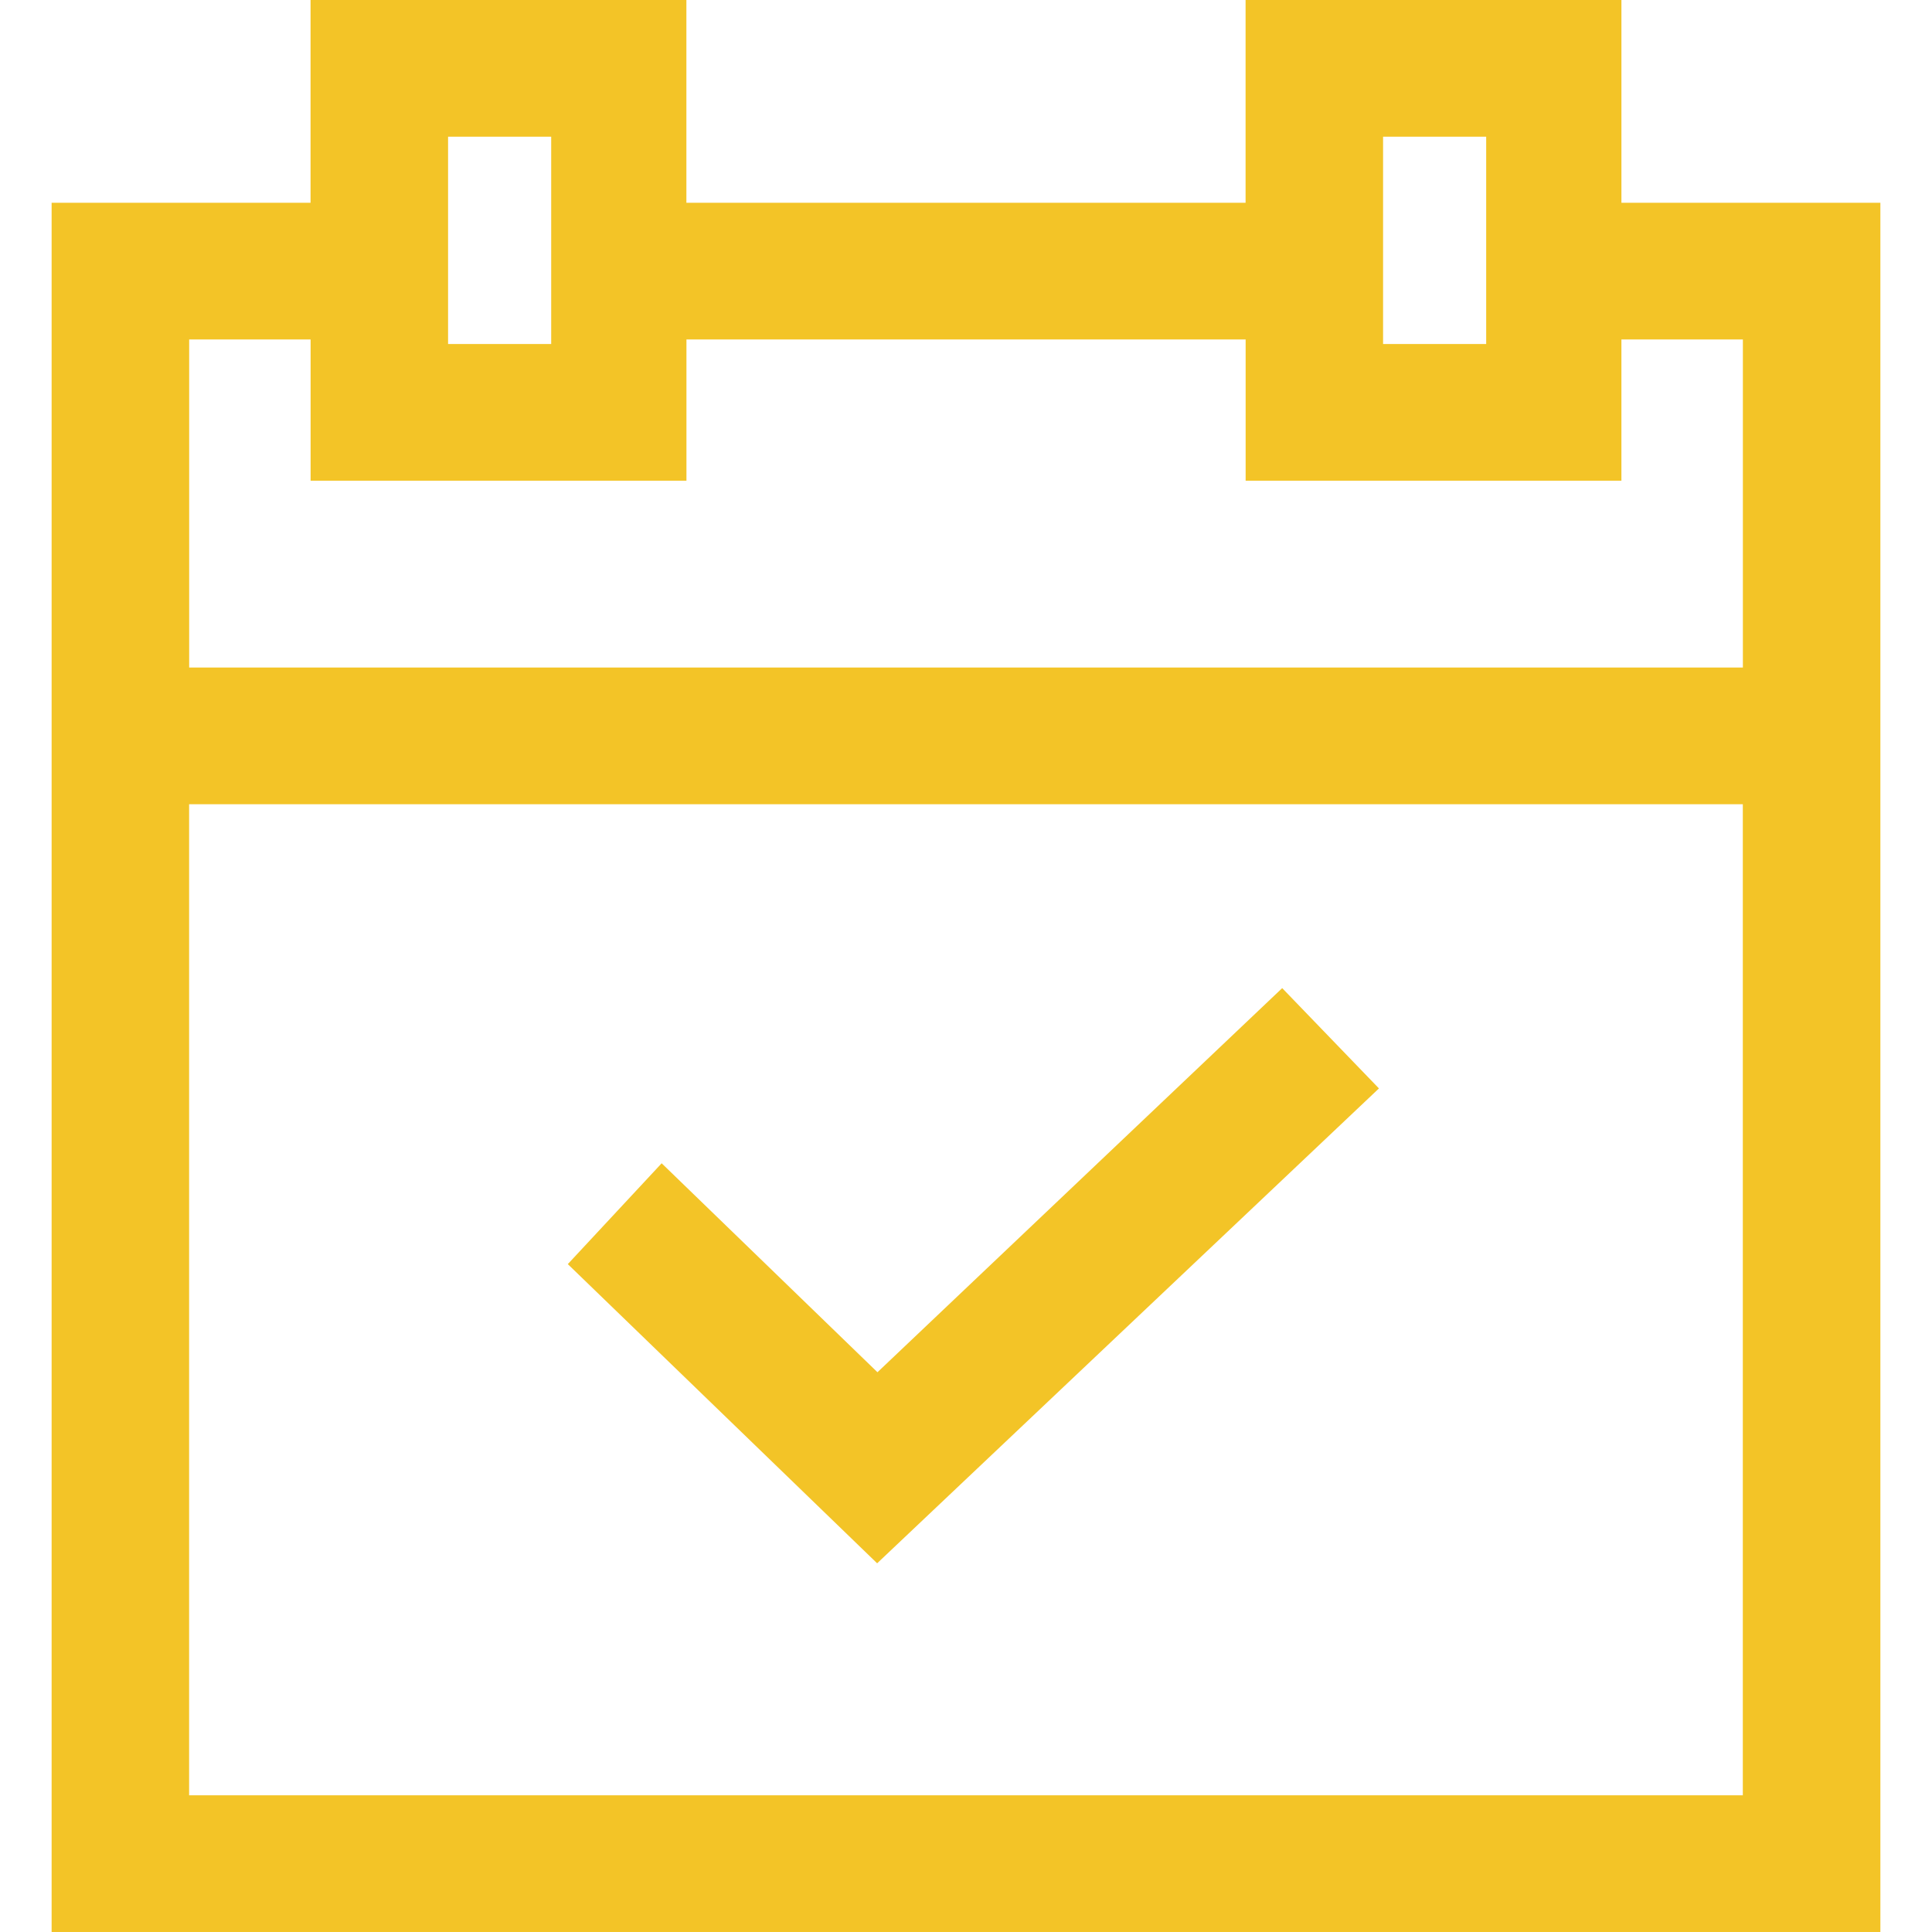
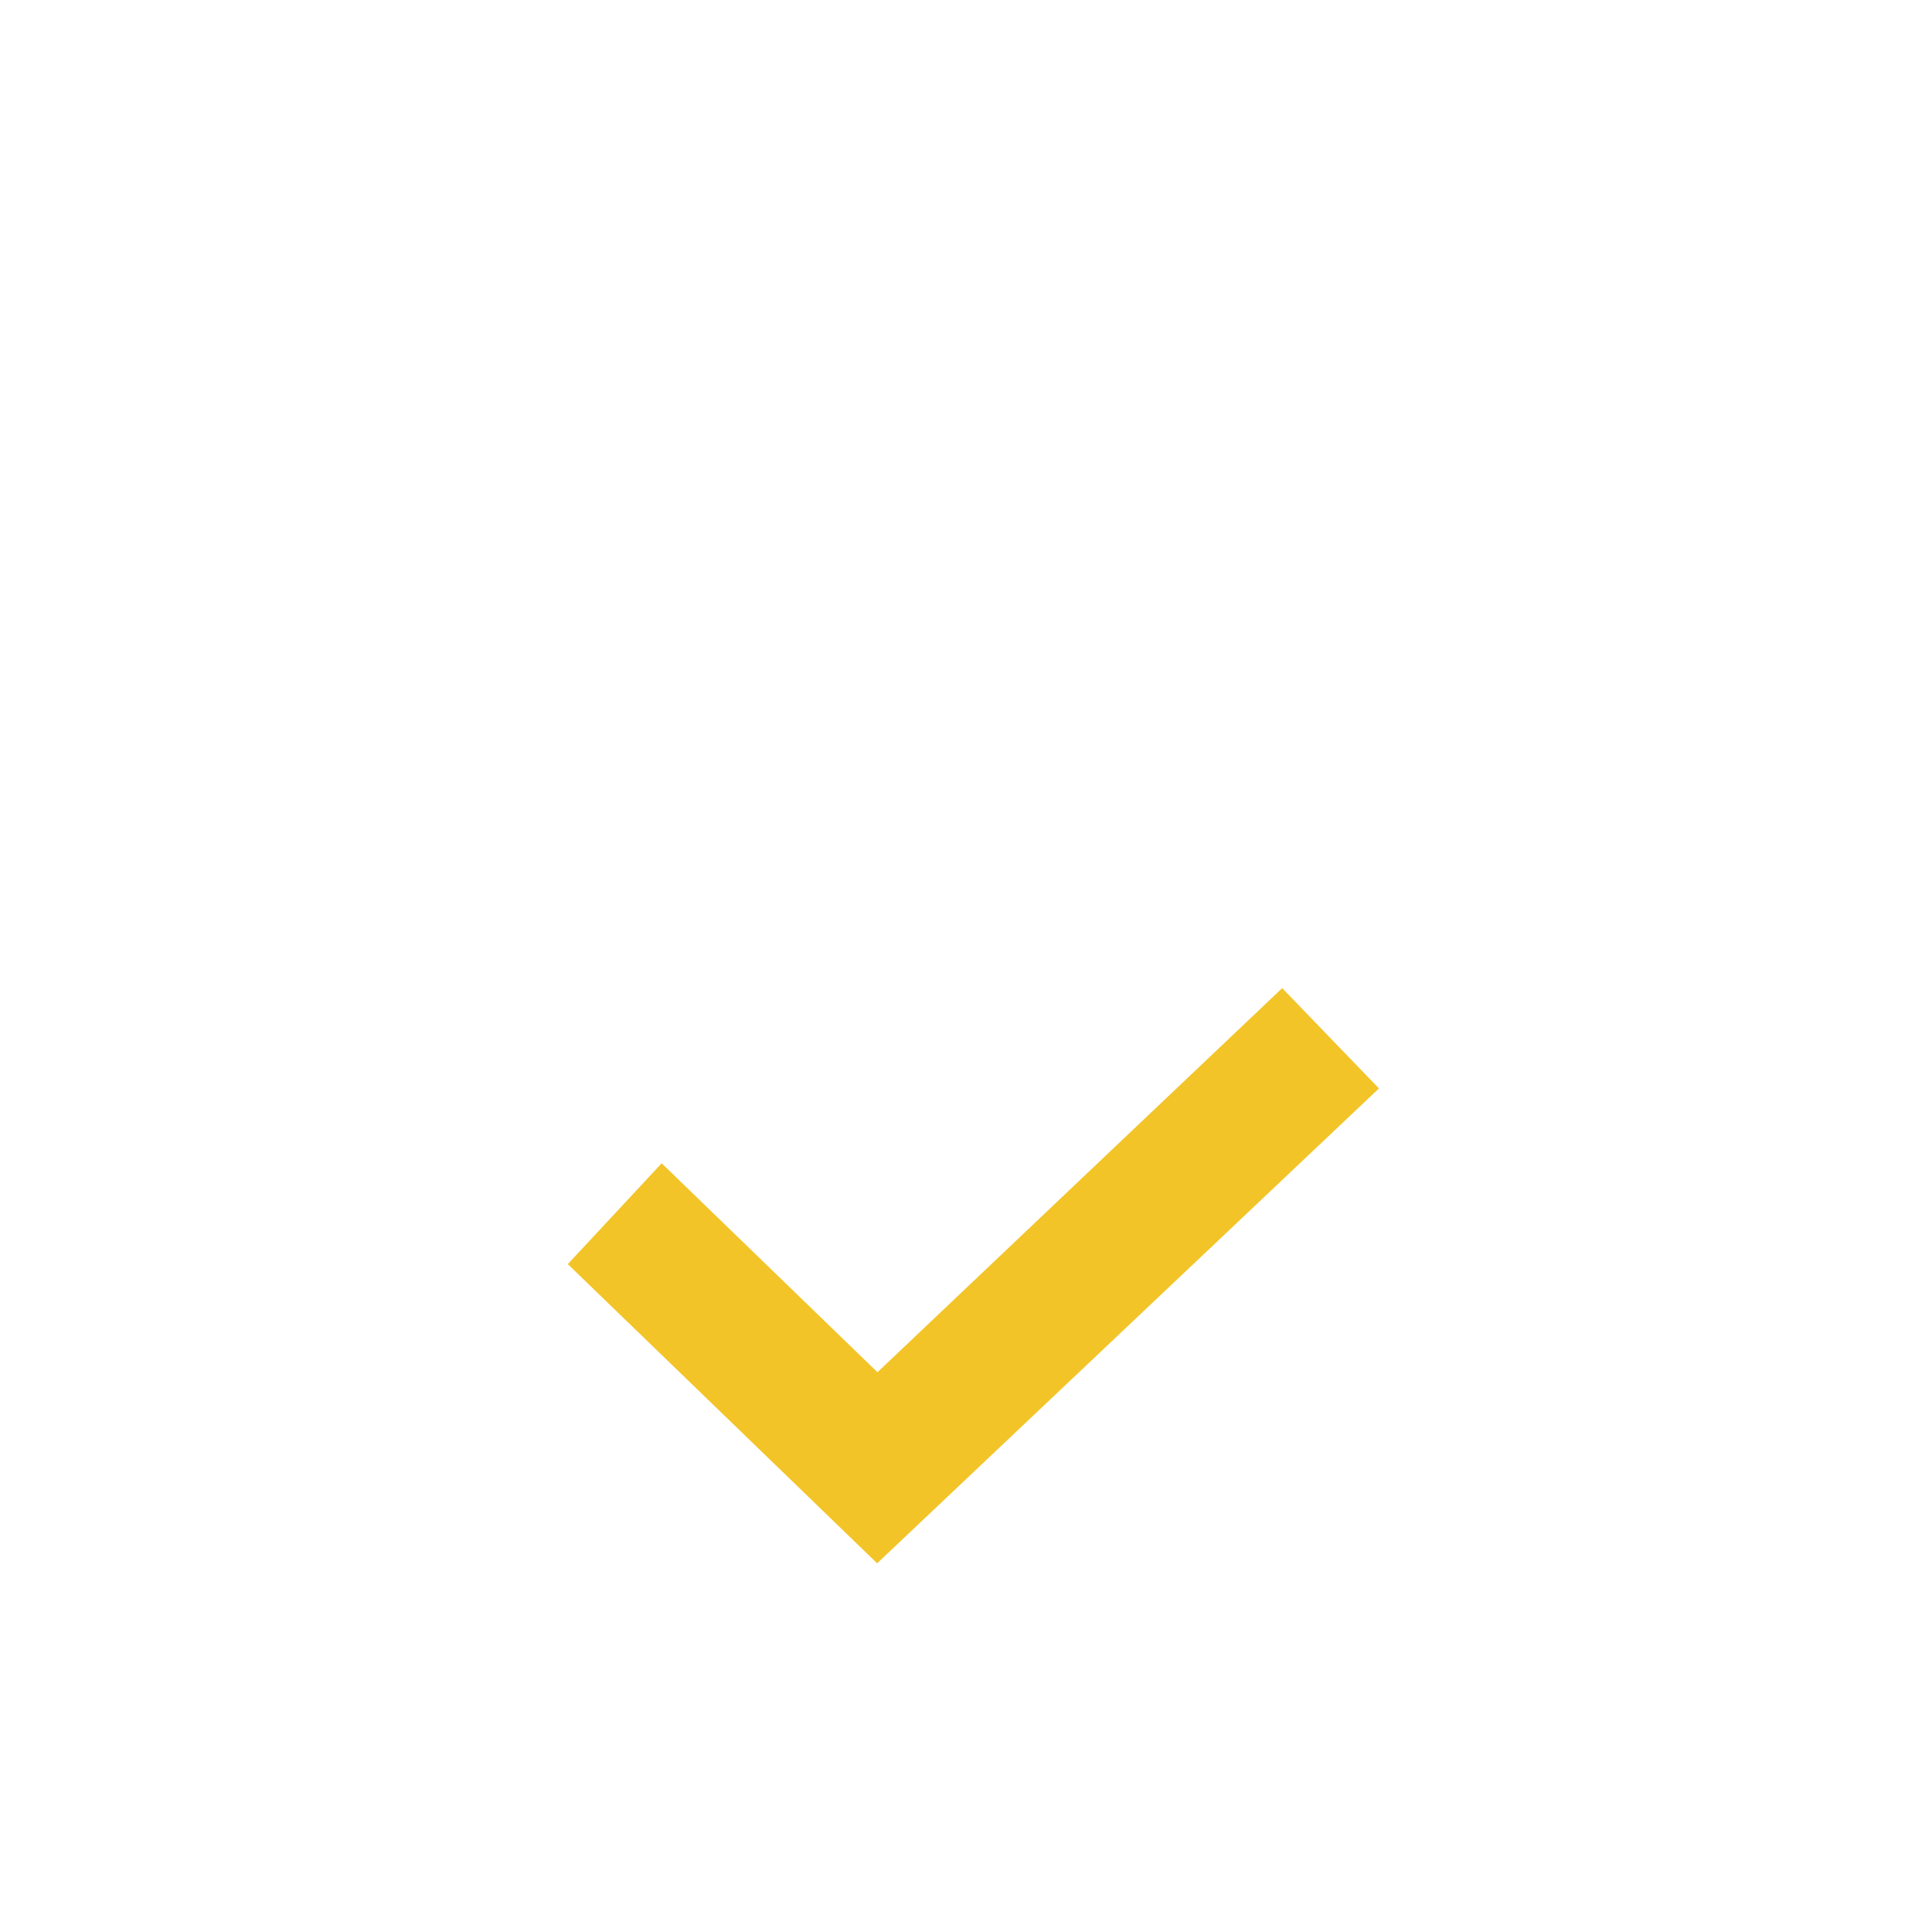
<svg xmlns="http://www.w3.org/2000/svg" version="1.1" viewBox="0 0 131 131">
  <g fill="none" fill-rule="evenodd">
    <g transform="translate(-1105.5 -2991)" fill="#F3C427">
      <g transform="translate(101 2767)">
        <g transform="translate(0 165)">
          <g transform="translate(887)">
            <g transform="translate(121 59)">
-               <path d="m80.957 0v13.749h-37.916v-13.749h-25.484v13.749h-17.557v117.25h124v-117.25h-17.559v-13.749h-25.484zm9.323 23.326h6.992v-14.058h-6.992v14.058zm-63.398 0h6.992v-14.058h-6.992v14.058zm79.559 9.27v-9.579h8.236v22.245h-105.35v-22.245h8.234v9.579h25.484v-9.579h37.916v9.579h25.484zm-97.118 89.135h105.35v-67.2h-105.35v67.2z" />
              <polygon points="55.997 93.045 41.364 78.877 35 85.714 55.975 106 90 73.801 83.44 67" />
            </g>
          </g>
        </g>
      </g>
    </g>
  </g>
</svg>